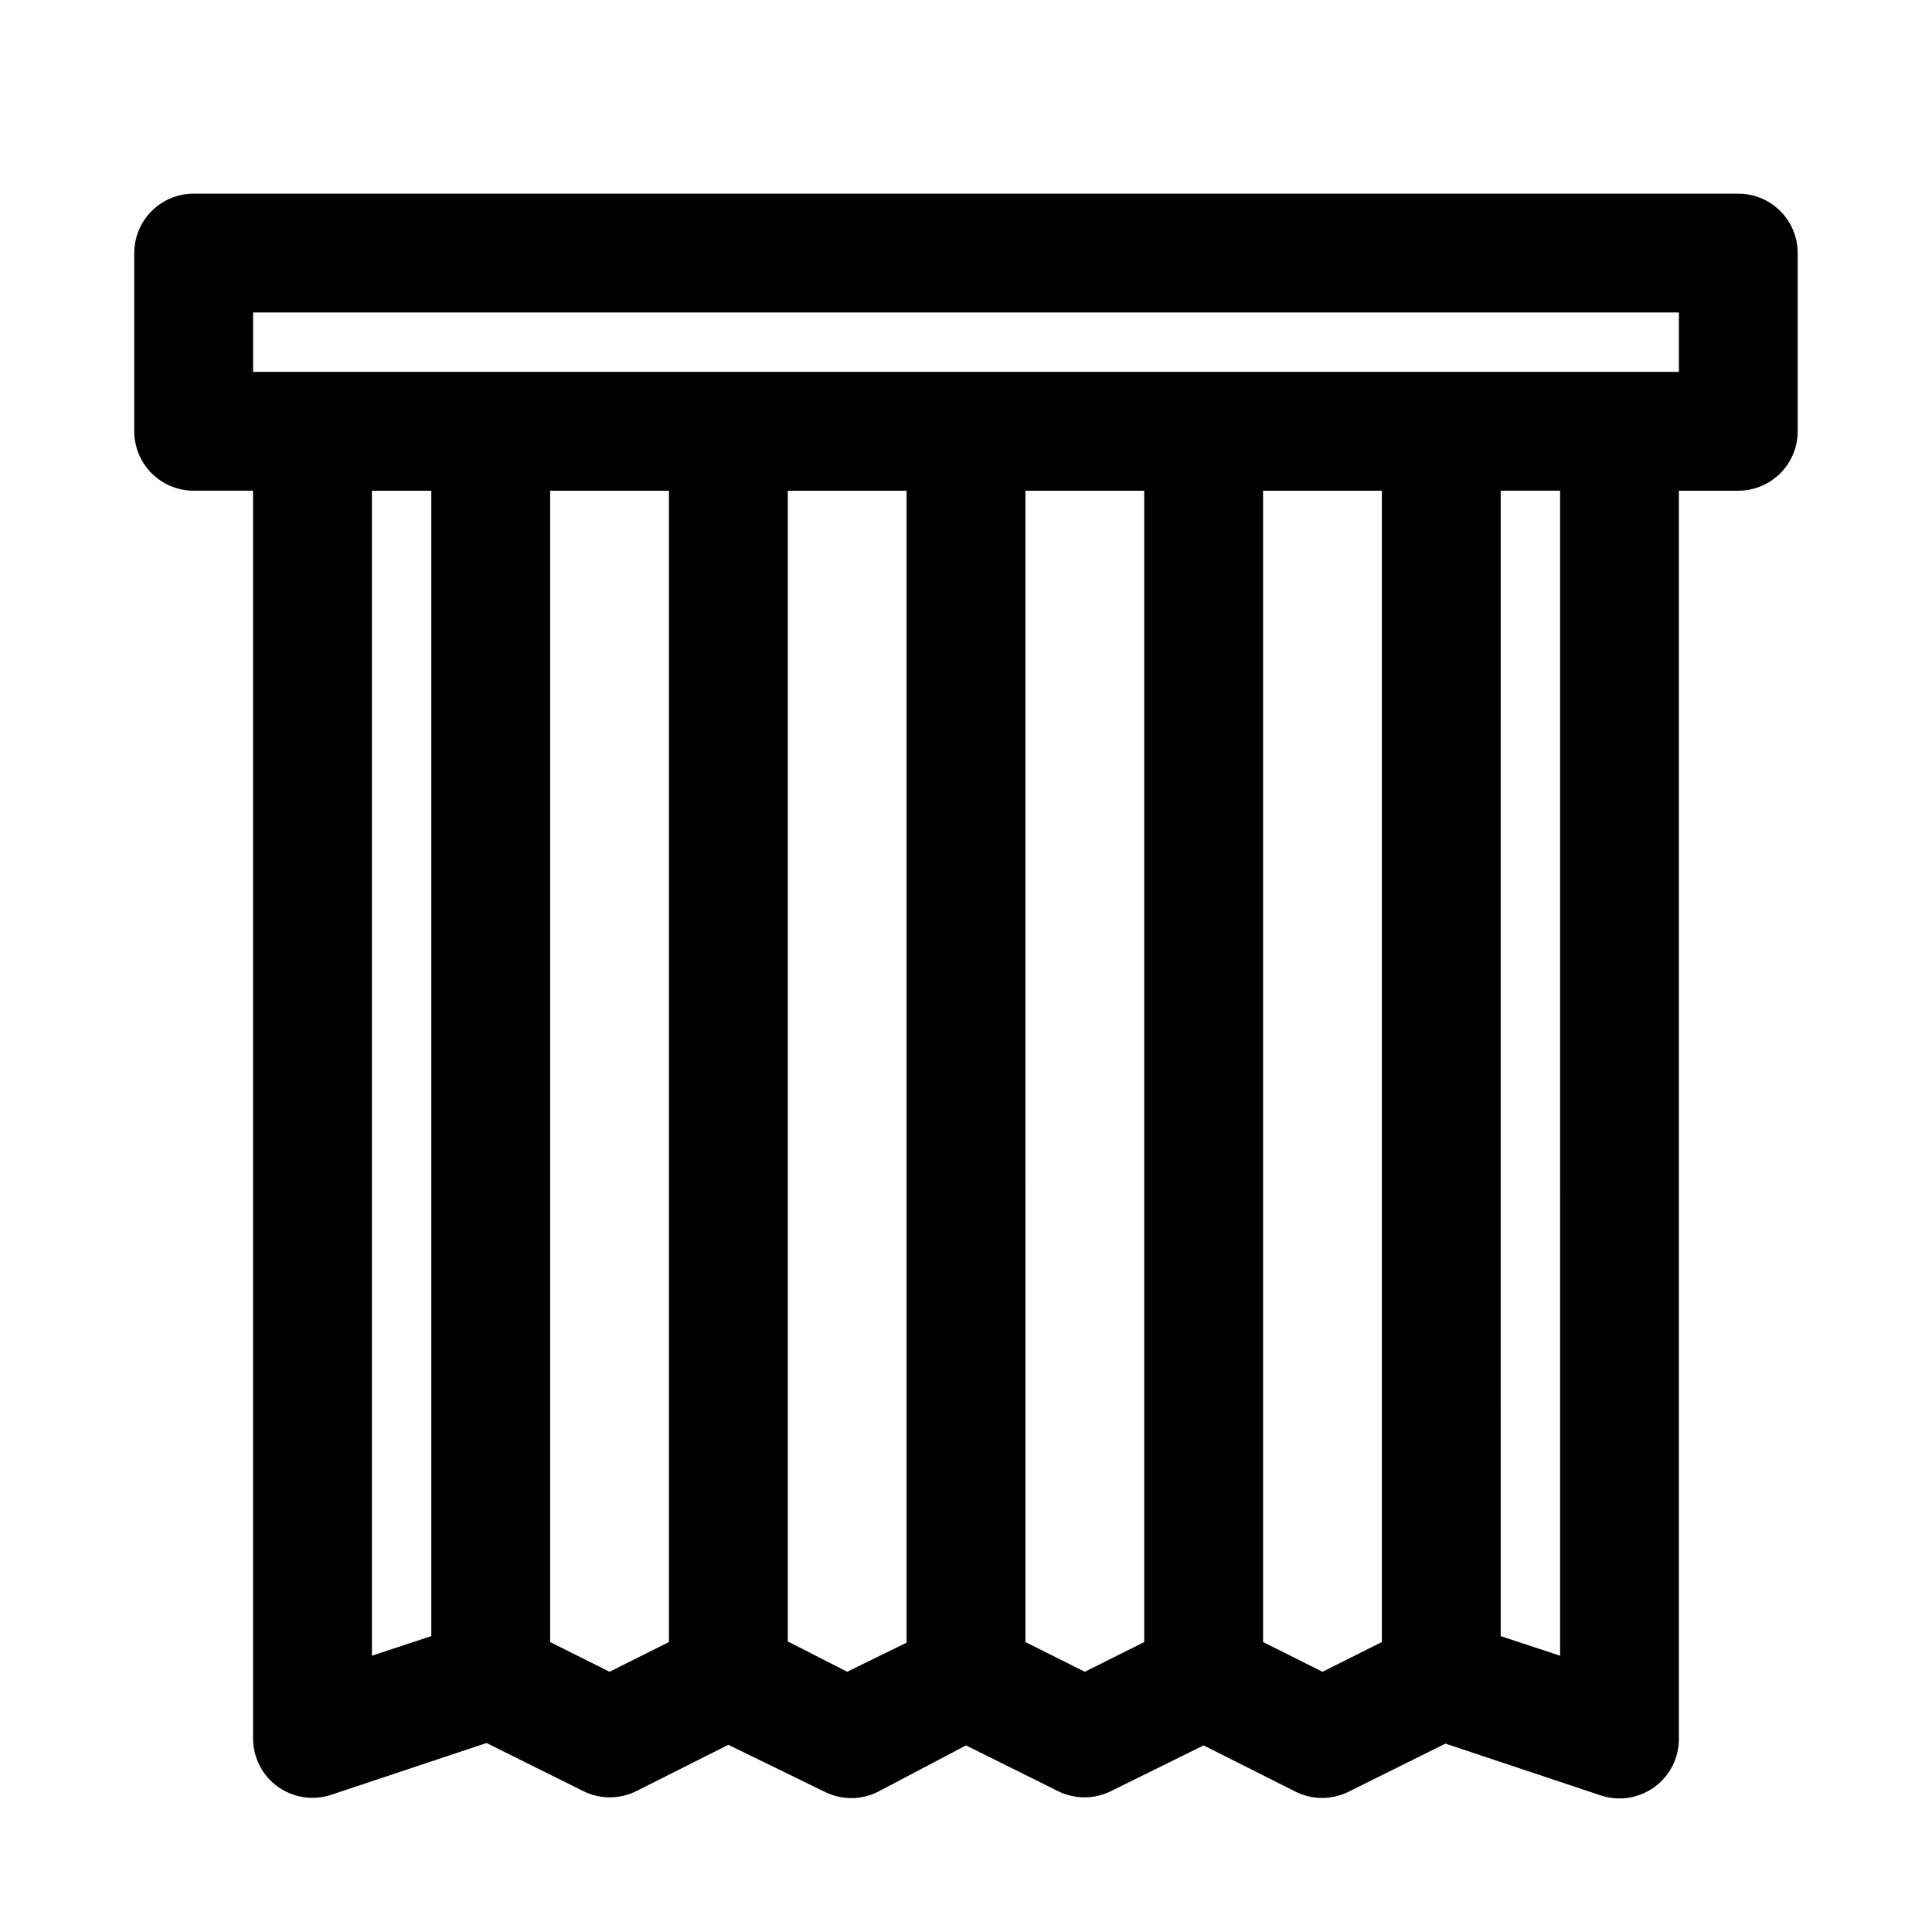
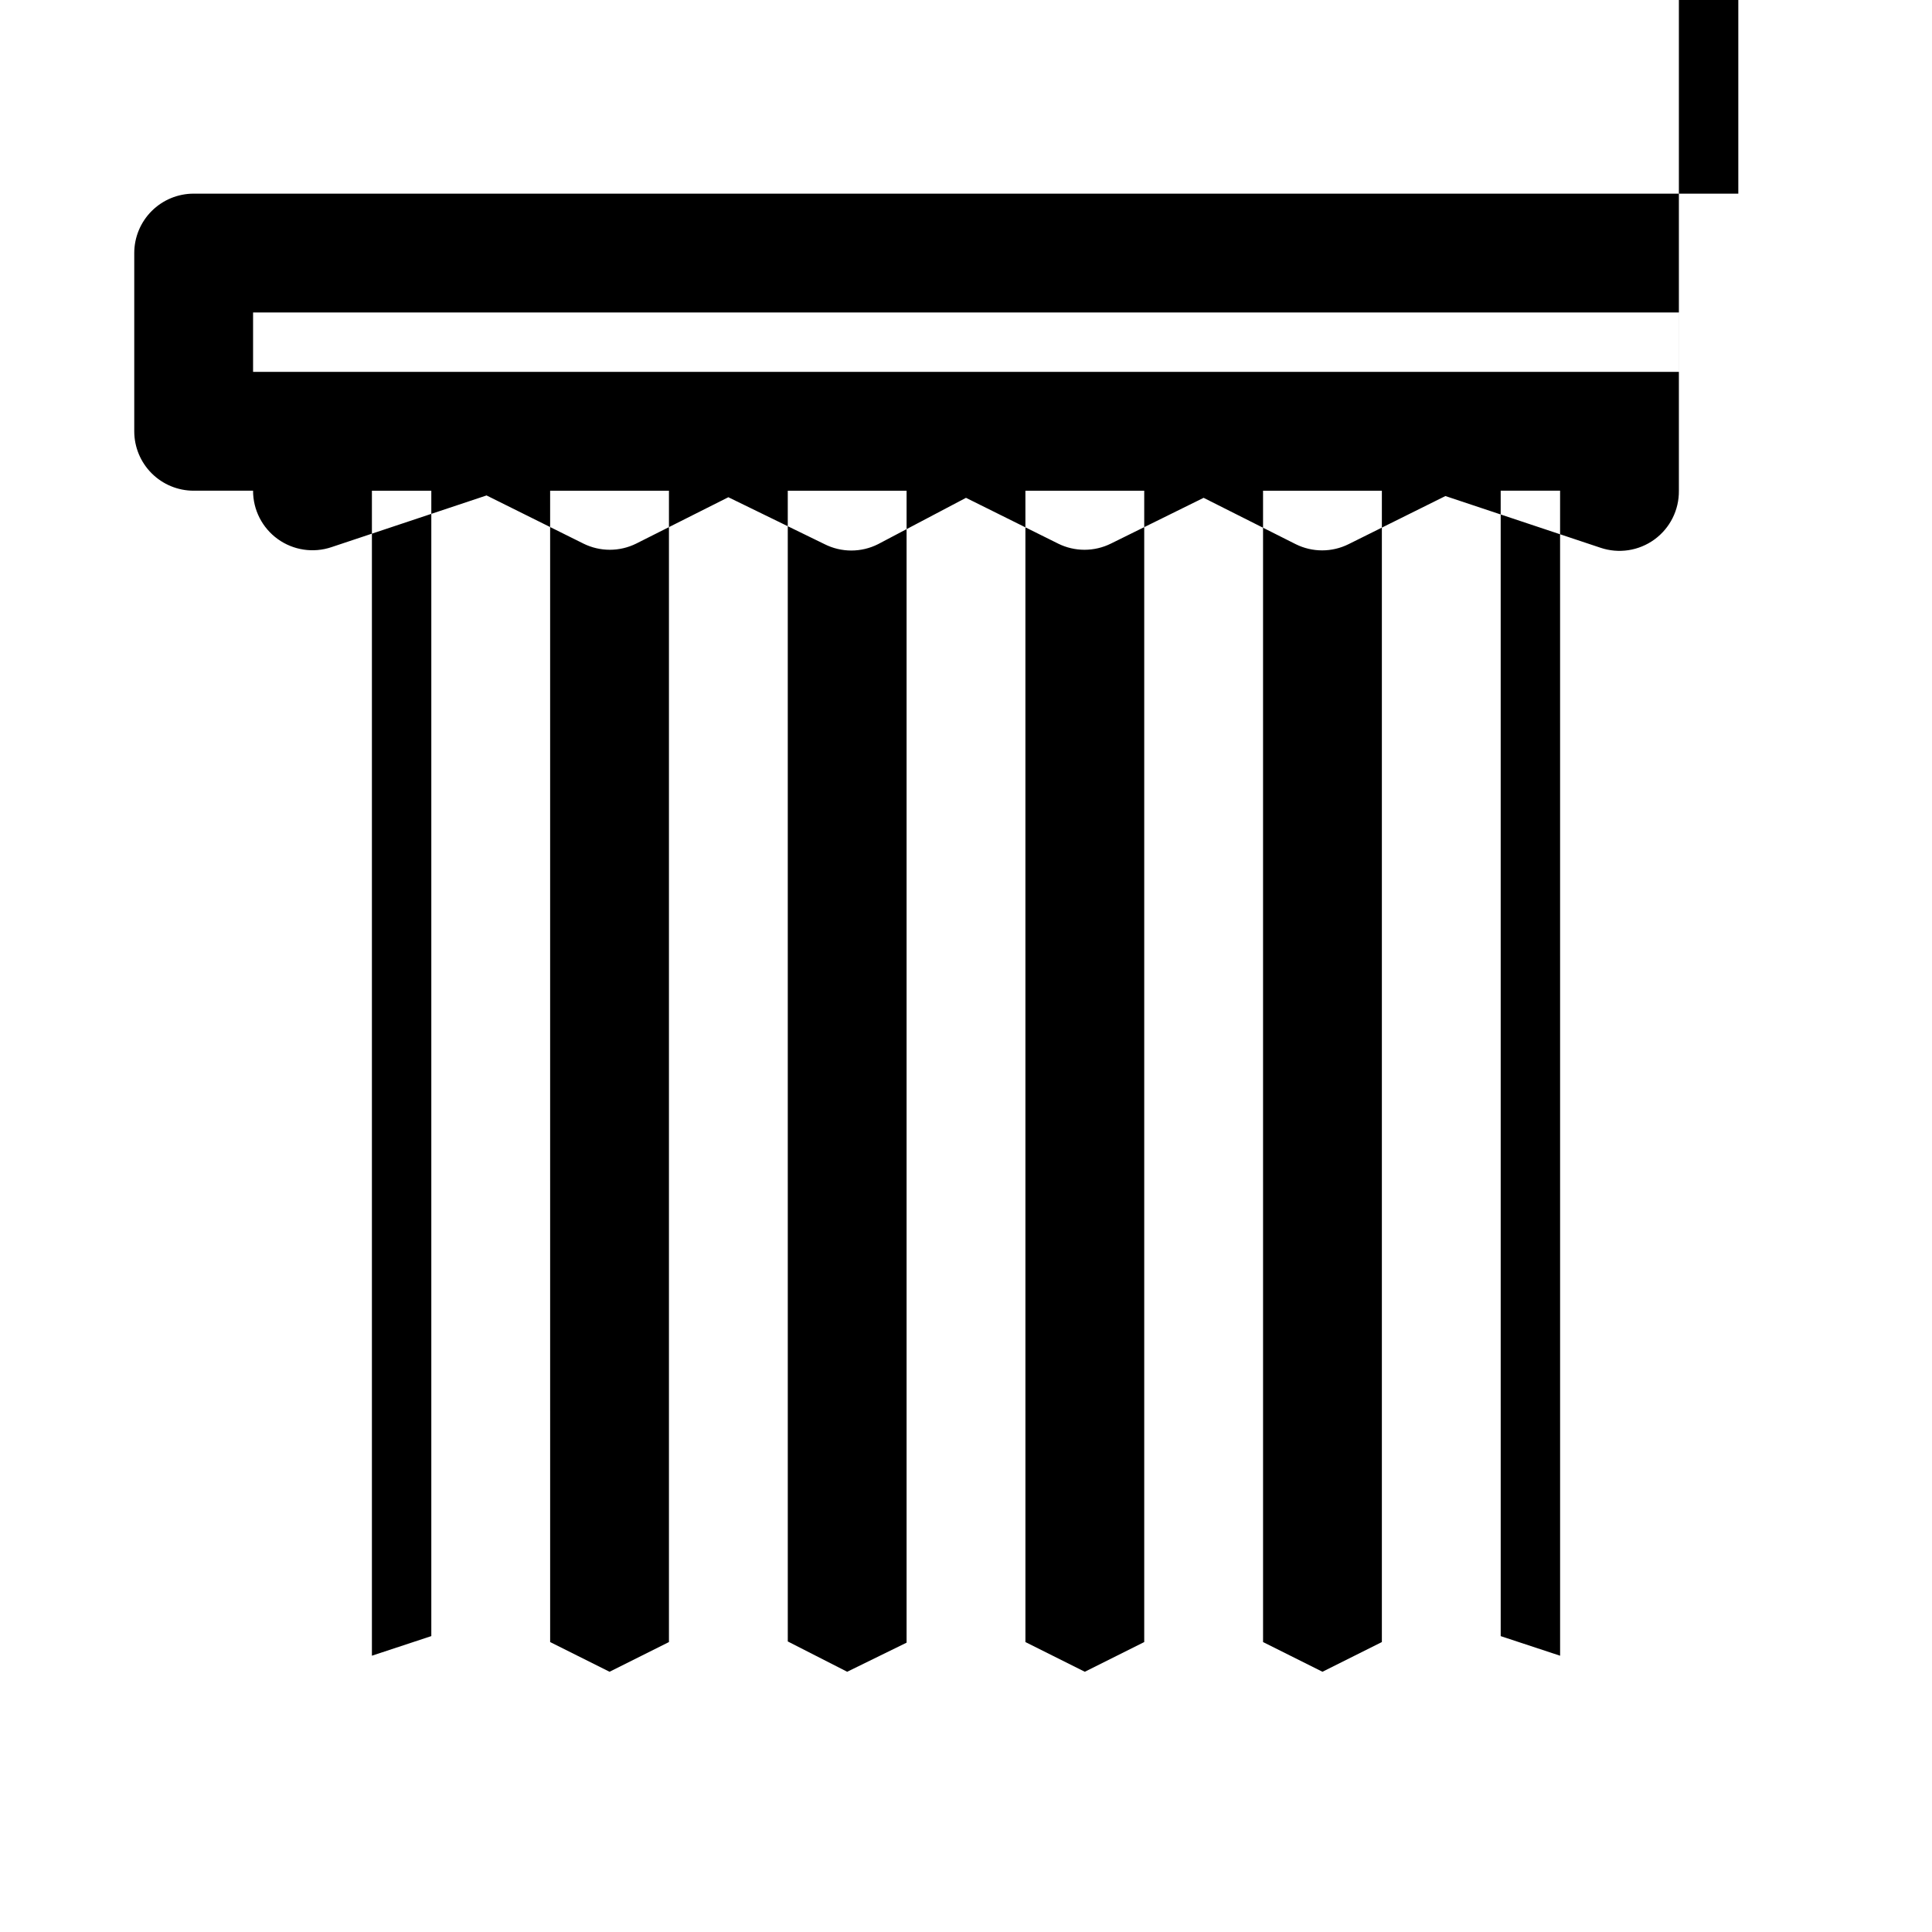
<svg xmlns="http://www.w3.org/2000/svg" fill="#000000" width="800px" height="800px" version="1.1" viewBox="144 144 512 512">
-   <path d="m604.67 195.32h-409.35c-4.176 0-8.18 1.66-11.133 4.613-2.949 2.953-4.609 6.957-4.609 11.133v47.23c0 4.176 1.66 8.18 4.609 11.133 2.953 2.953 6.957 4.613 11.133 4.613h15.746v330.62c-0.012 5.078 2.426 9.852 6.547 12.82 4.121 2.965 9.422 3.762 14.234 2.137l41.094-13.699 25.664 12.754h-0.004c4.414 2.191 9.602 2.191 14.012 0l24.406-12.281 25.504 12.438c4.457 2.246 9.715 2.246 14.172 0l23.301-12.281 24.402 12.121v0.004c4.414 2.191 9.598 2.191 14.012 0l24.562-12.125 24.402 12.281c4.414 2.195 9.598 2.195 14.012 0l25.664-12.754 41.094 13.699h-0.004c4.84 1.637 10.168 0.82 14.301-2.184 4.129-3.004 6.547-7.824 6.481-12.93v-330.62h15.746c4.176 0 8.18-1.66 11.133-4.613 2.953-2.953 4.609-6.957 4.609-11.133v-47.23c0-4.176-1.656-8.18-4.609-11.133-2.953-2.953-6.957-4.613-11.133-4.613zm-362.11 78.723h15.742v303.54l-15.742 5.195zm62.977 312.99-15.742-7.871-0.004-305.12h31.488v305.12zm62.977 0-15.742-8.031-0.004-304.96h31.488v305.28zm62.977 0-15.742-7.871-0.004-305.12h31.488v305.12zm62.977 0-15.742-7.871-0.004-305.12h31.488v305.12zm62.977-4.25-15.742-5.195-0.004-303.55h15.742zm31.484-340.23h-377.86v-15.746h377.86z" />
+   <path d="m604.67 195.32h-409.35c-4.176 0-8.18 1.66-11.133 4.613-2.949 2.953-4.609 6.957-4.609 11.133v47.23c0 4.176 1.66 8.18 4.609 11.133 2.953 2.953 6.957 4.613 11.133 4.613h15.746c-0.012 5.078 2.426 9.852 6.547 12.82 4.121 2.965 9.422 3.762 14.234 2.137l41.094-13.699 25.664 12.754h-0.004c4.414 2.191 9.602 2.191 14.012 0l24.406-12.281 25.504 12.438c4.457 2.246 9.715 2.246 14.172 0l23.301-12.281 24.402 12.121v0.004c4.414 2.191 9.598 2.191 14.012 0l24.562-12.125 24.402 12.281c4.414 2.195 9.598 2.195 14.012 0l25.664-12.754 41.094 13.699h-0.004c4.84 1.637 10.168 0.82 14.301-2.184 4.129-3.004 6.547-7.824 6.481-12.93v-330.62h15.746c4.176 0 8.18-1.66 11.133-4.613 2.953-2.953 4.609-6.957 4.609-11.133v-47.23c0-4.176-1.656-8.18-4.609-11.133-2.953-2.953-6.957-4.613-11.133-4.613zm-362.11 78.723h15.742v303.54l-15.742 5.195zm62.977 312.99-15.742-7.871-0.004-305.12h31.488v305.12zm62.977 0-15.742-8.031-0.004-304.96h31.488v305.28zm62.977 0-15.742-7.871-0.004-305.12h31.488v305.12zm62.977 0-15.742-7.871-0.004-305.12h31.488v305.12zm62.977-4.25-15.742-5.195-0.004-303.55h15.742zm31.484-340.23h-377.86v-15.746h377.86z" />
</svg>